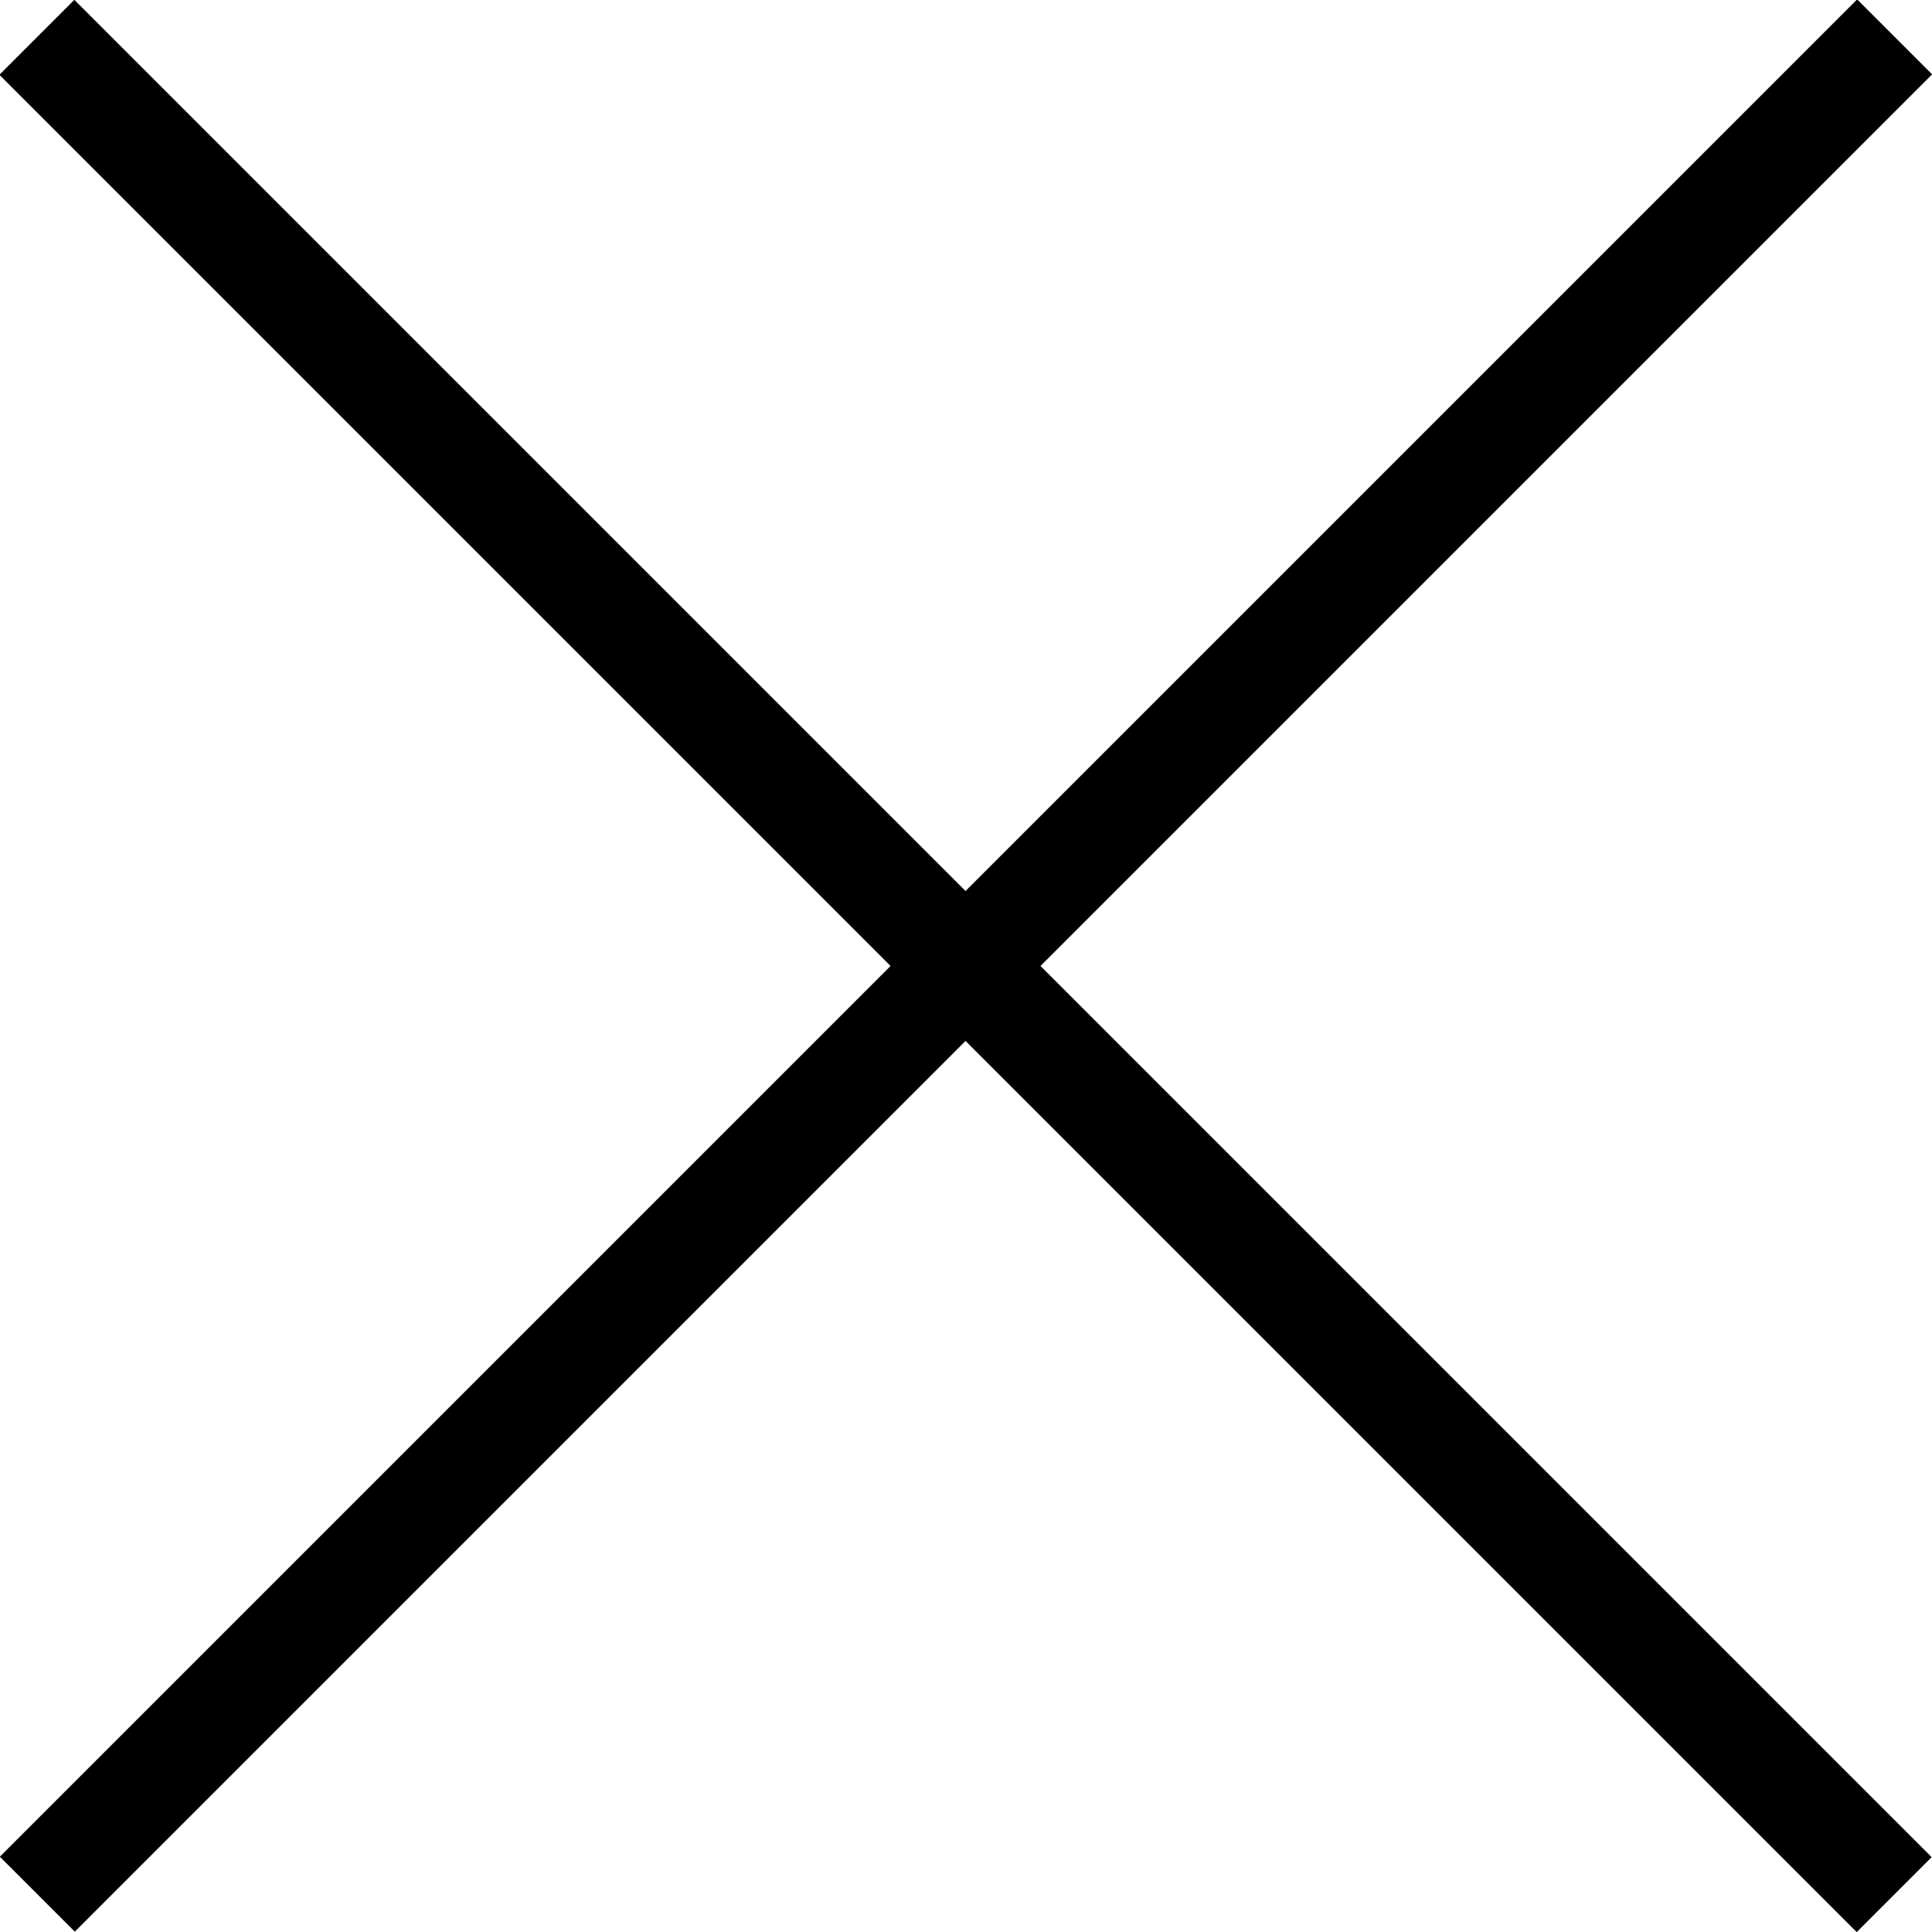
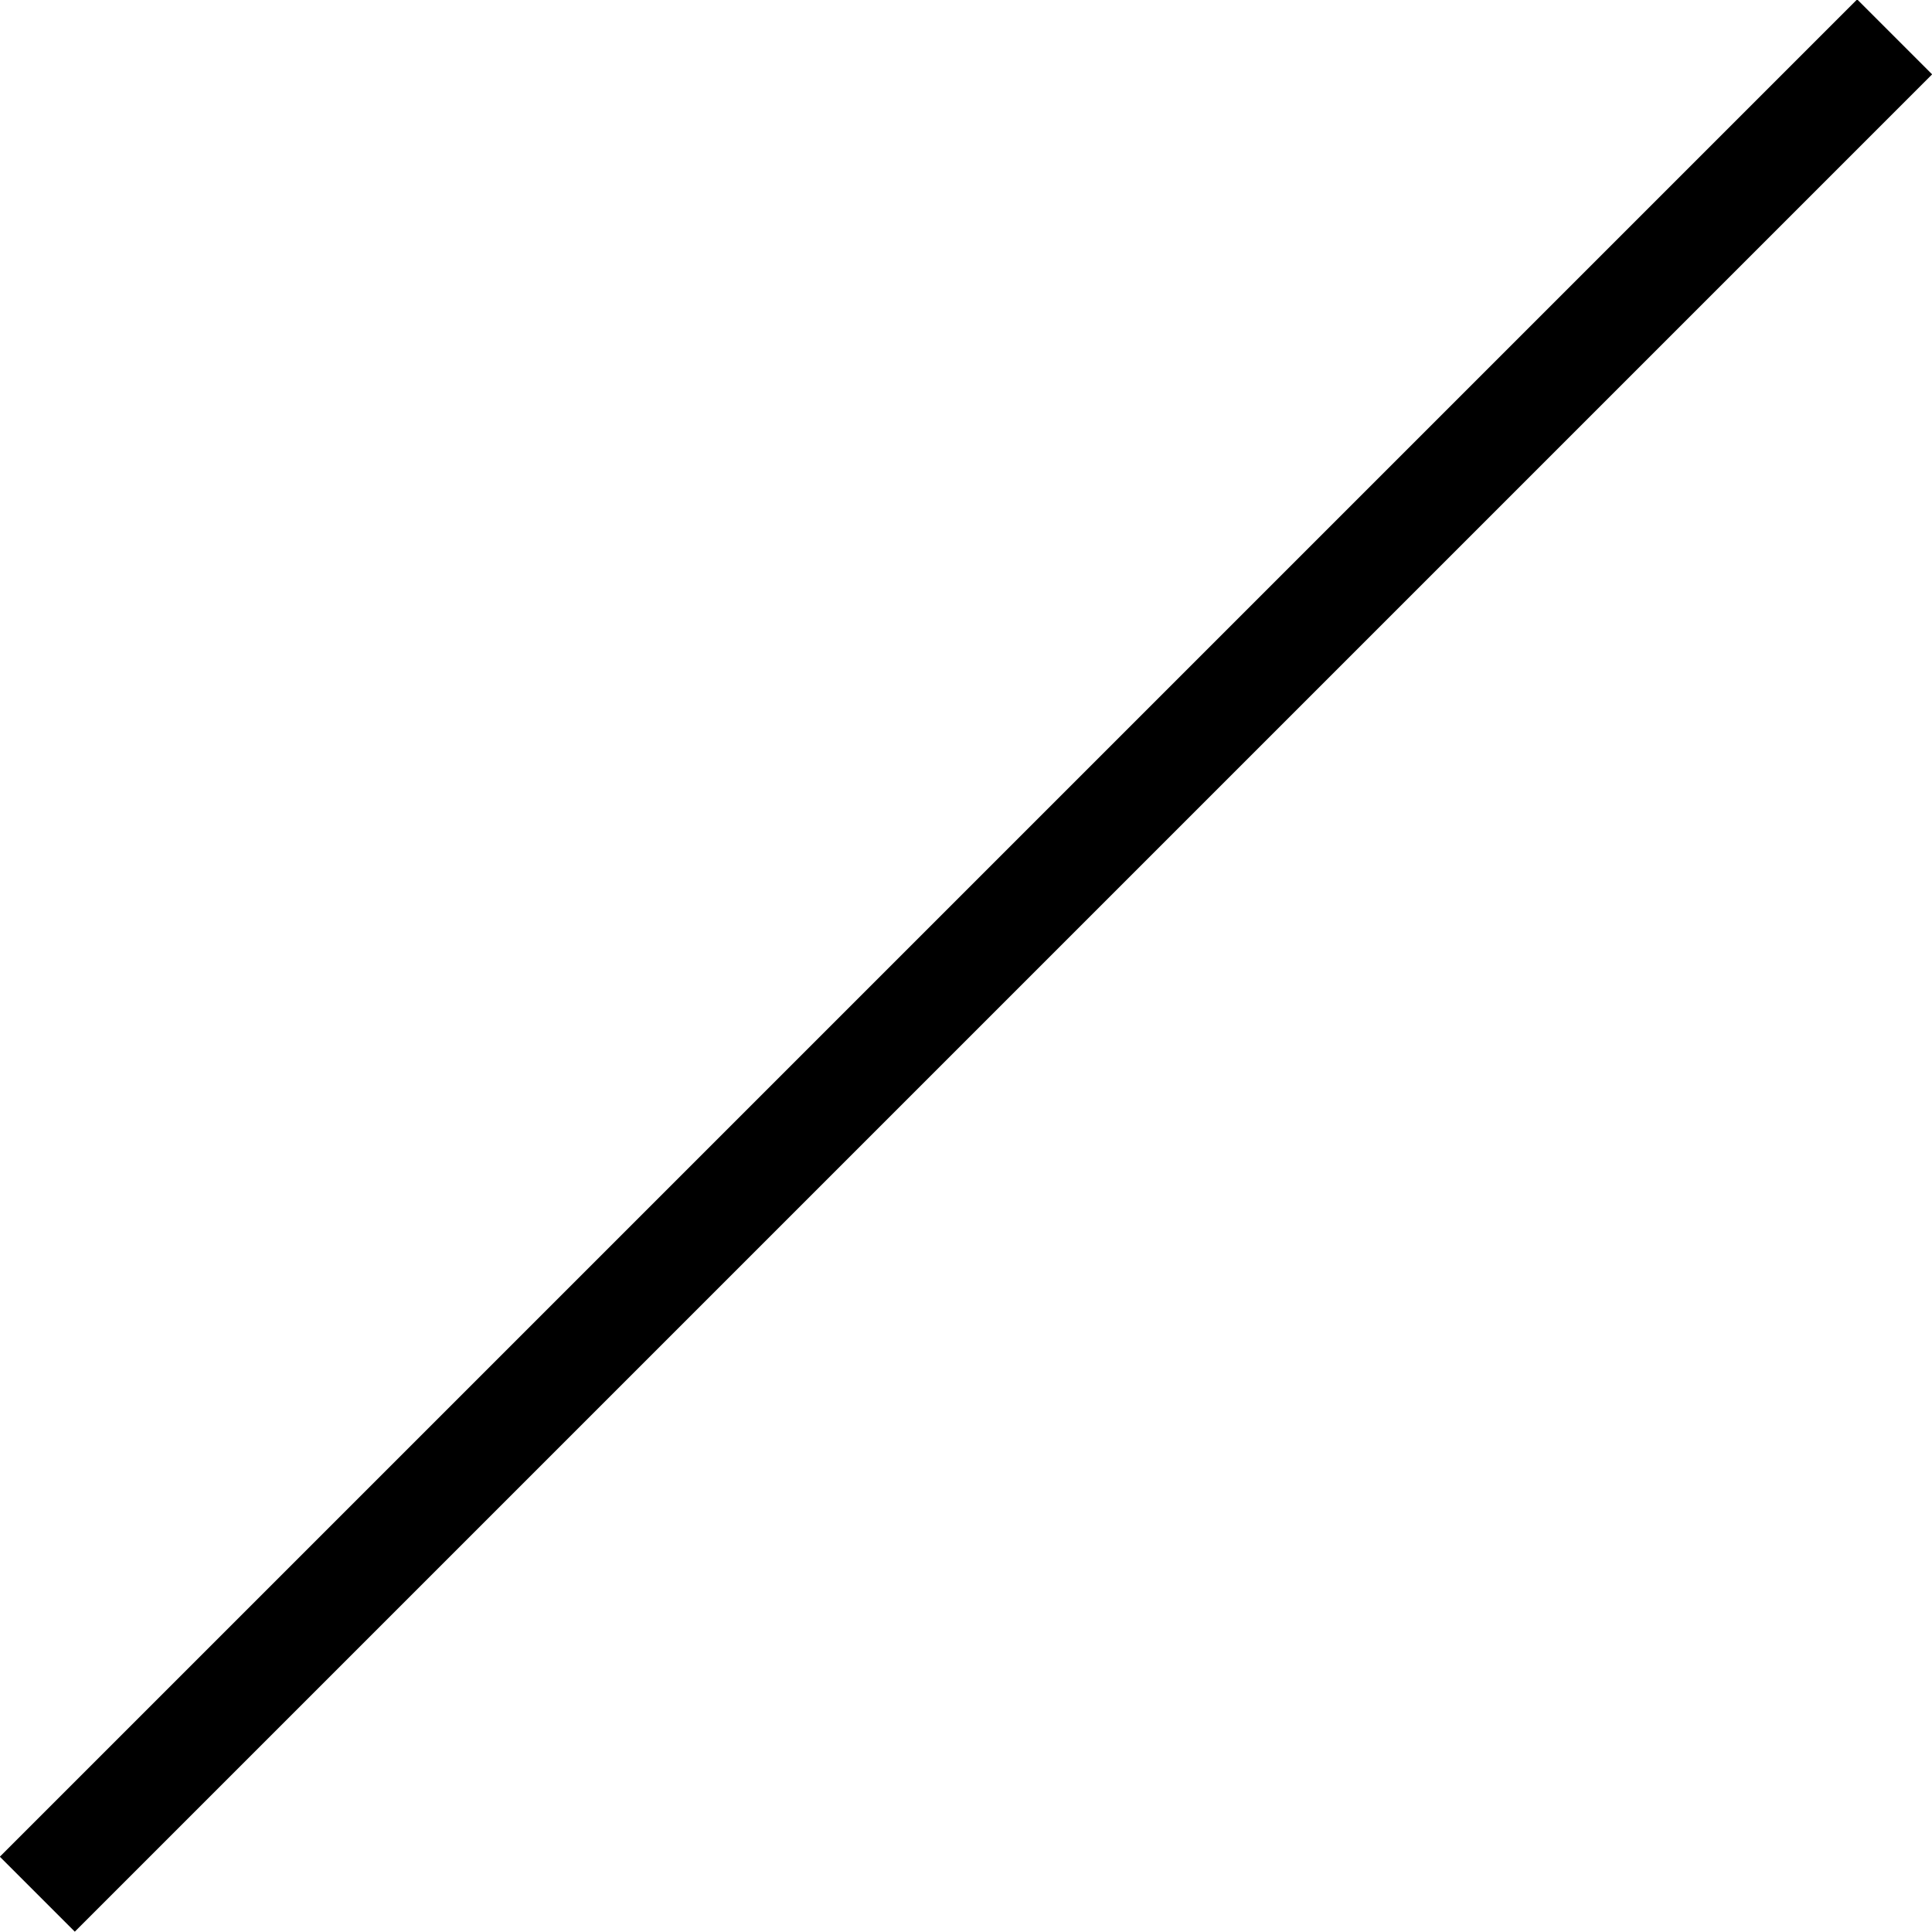
<svg xmlns="http://www.w3.org/2000/svg" version="1.1" x="0px" y="0px" width="32.8px" height="32.8px" viewBox="0 0 32.8 32.8" style="overflow:visible;enable-background:new 0 0 32.8 32.8;" xml:space="preserve">
-   <rect x="-5.9" y="15.5" transform="matrix(0.707 0.707 -0.707 0.707 16.392 -6.79)" class="st0" width="44.6" height="1.8" />
  <rect x="-5.9" y="15.5" transform="matrix(0.707 -0.707 0.707 0.707 -6.79 16.392)" class="st0" width="44.6" height="1.8" />
</svg>